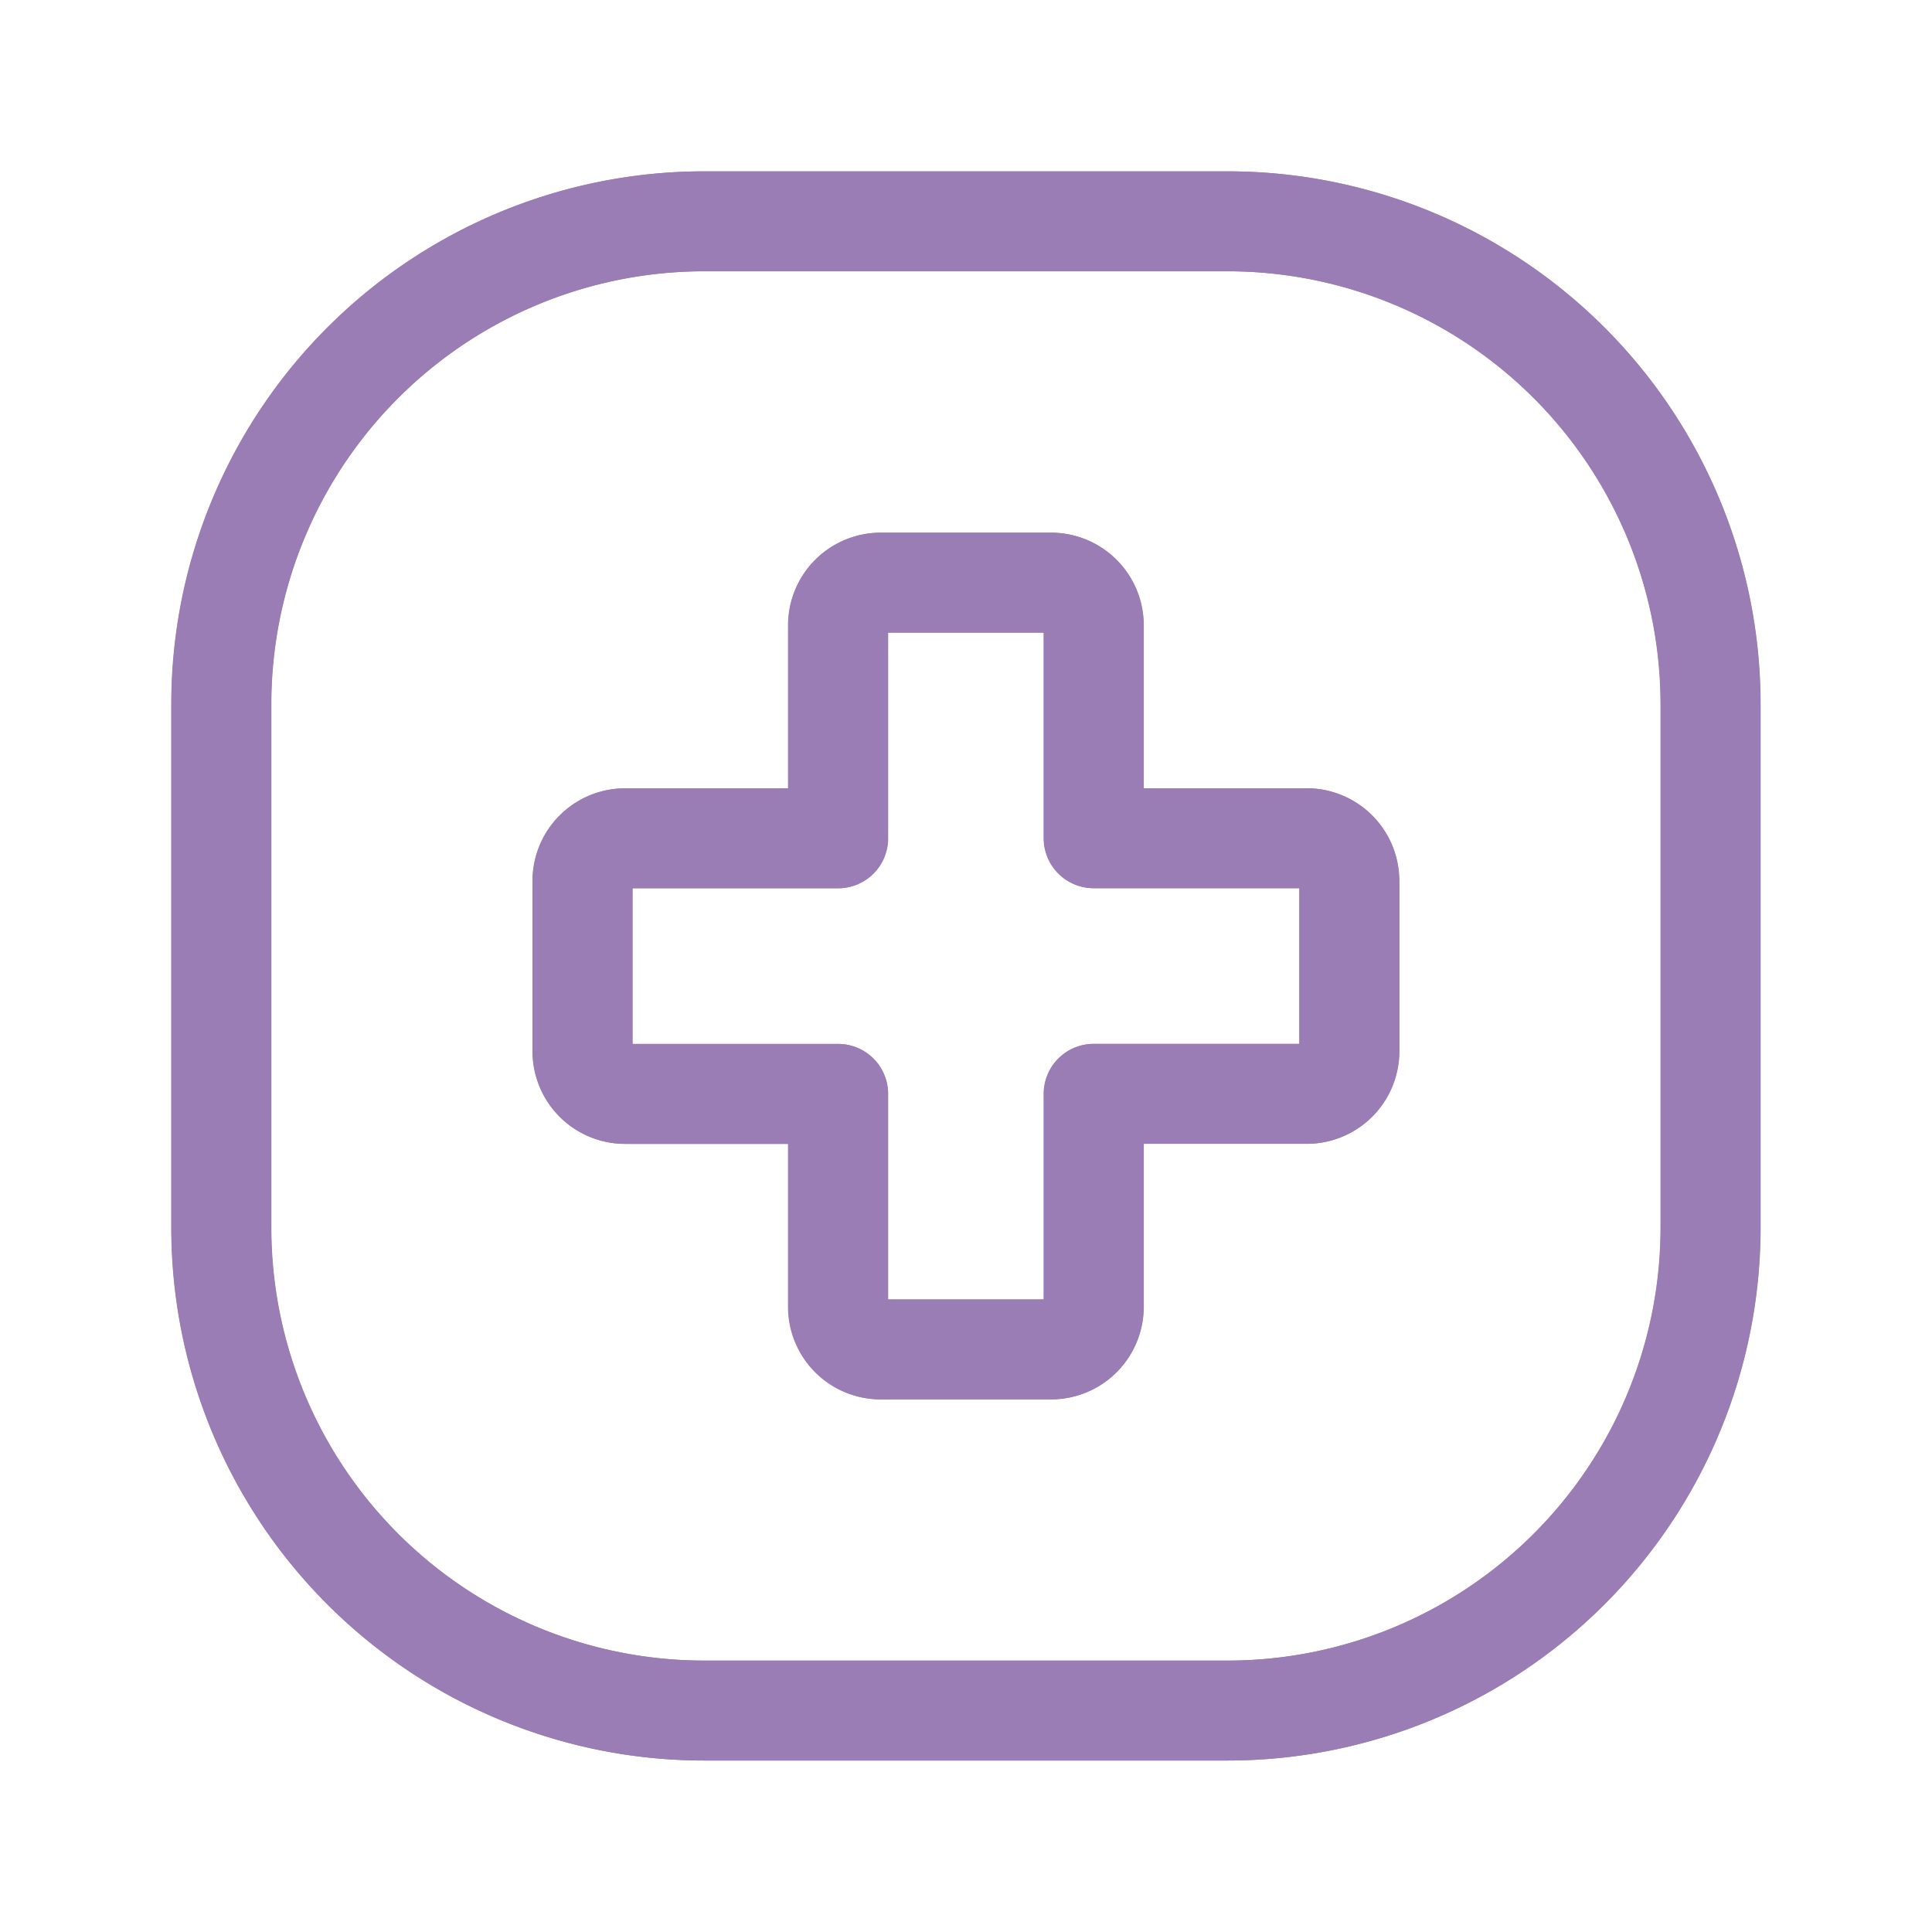
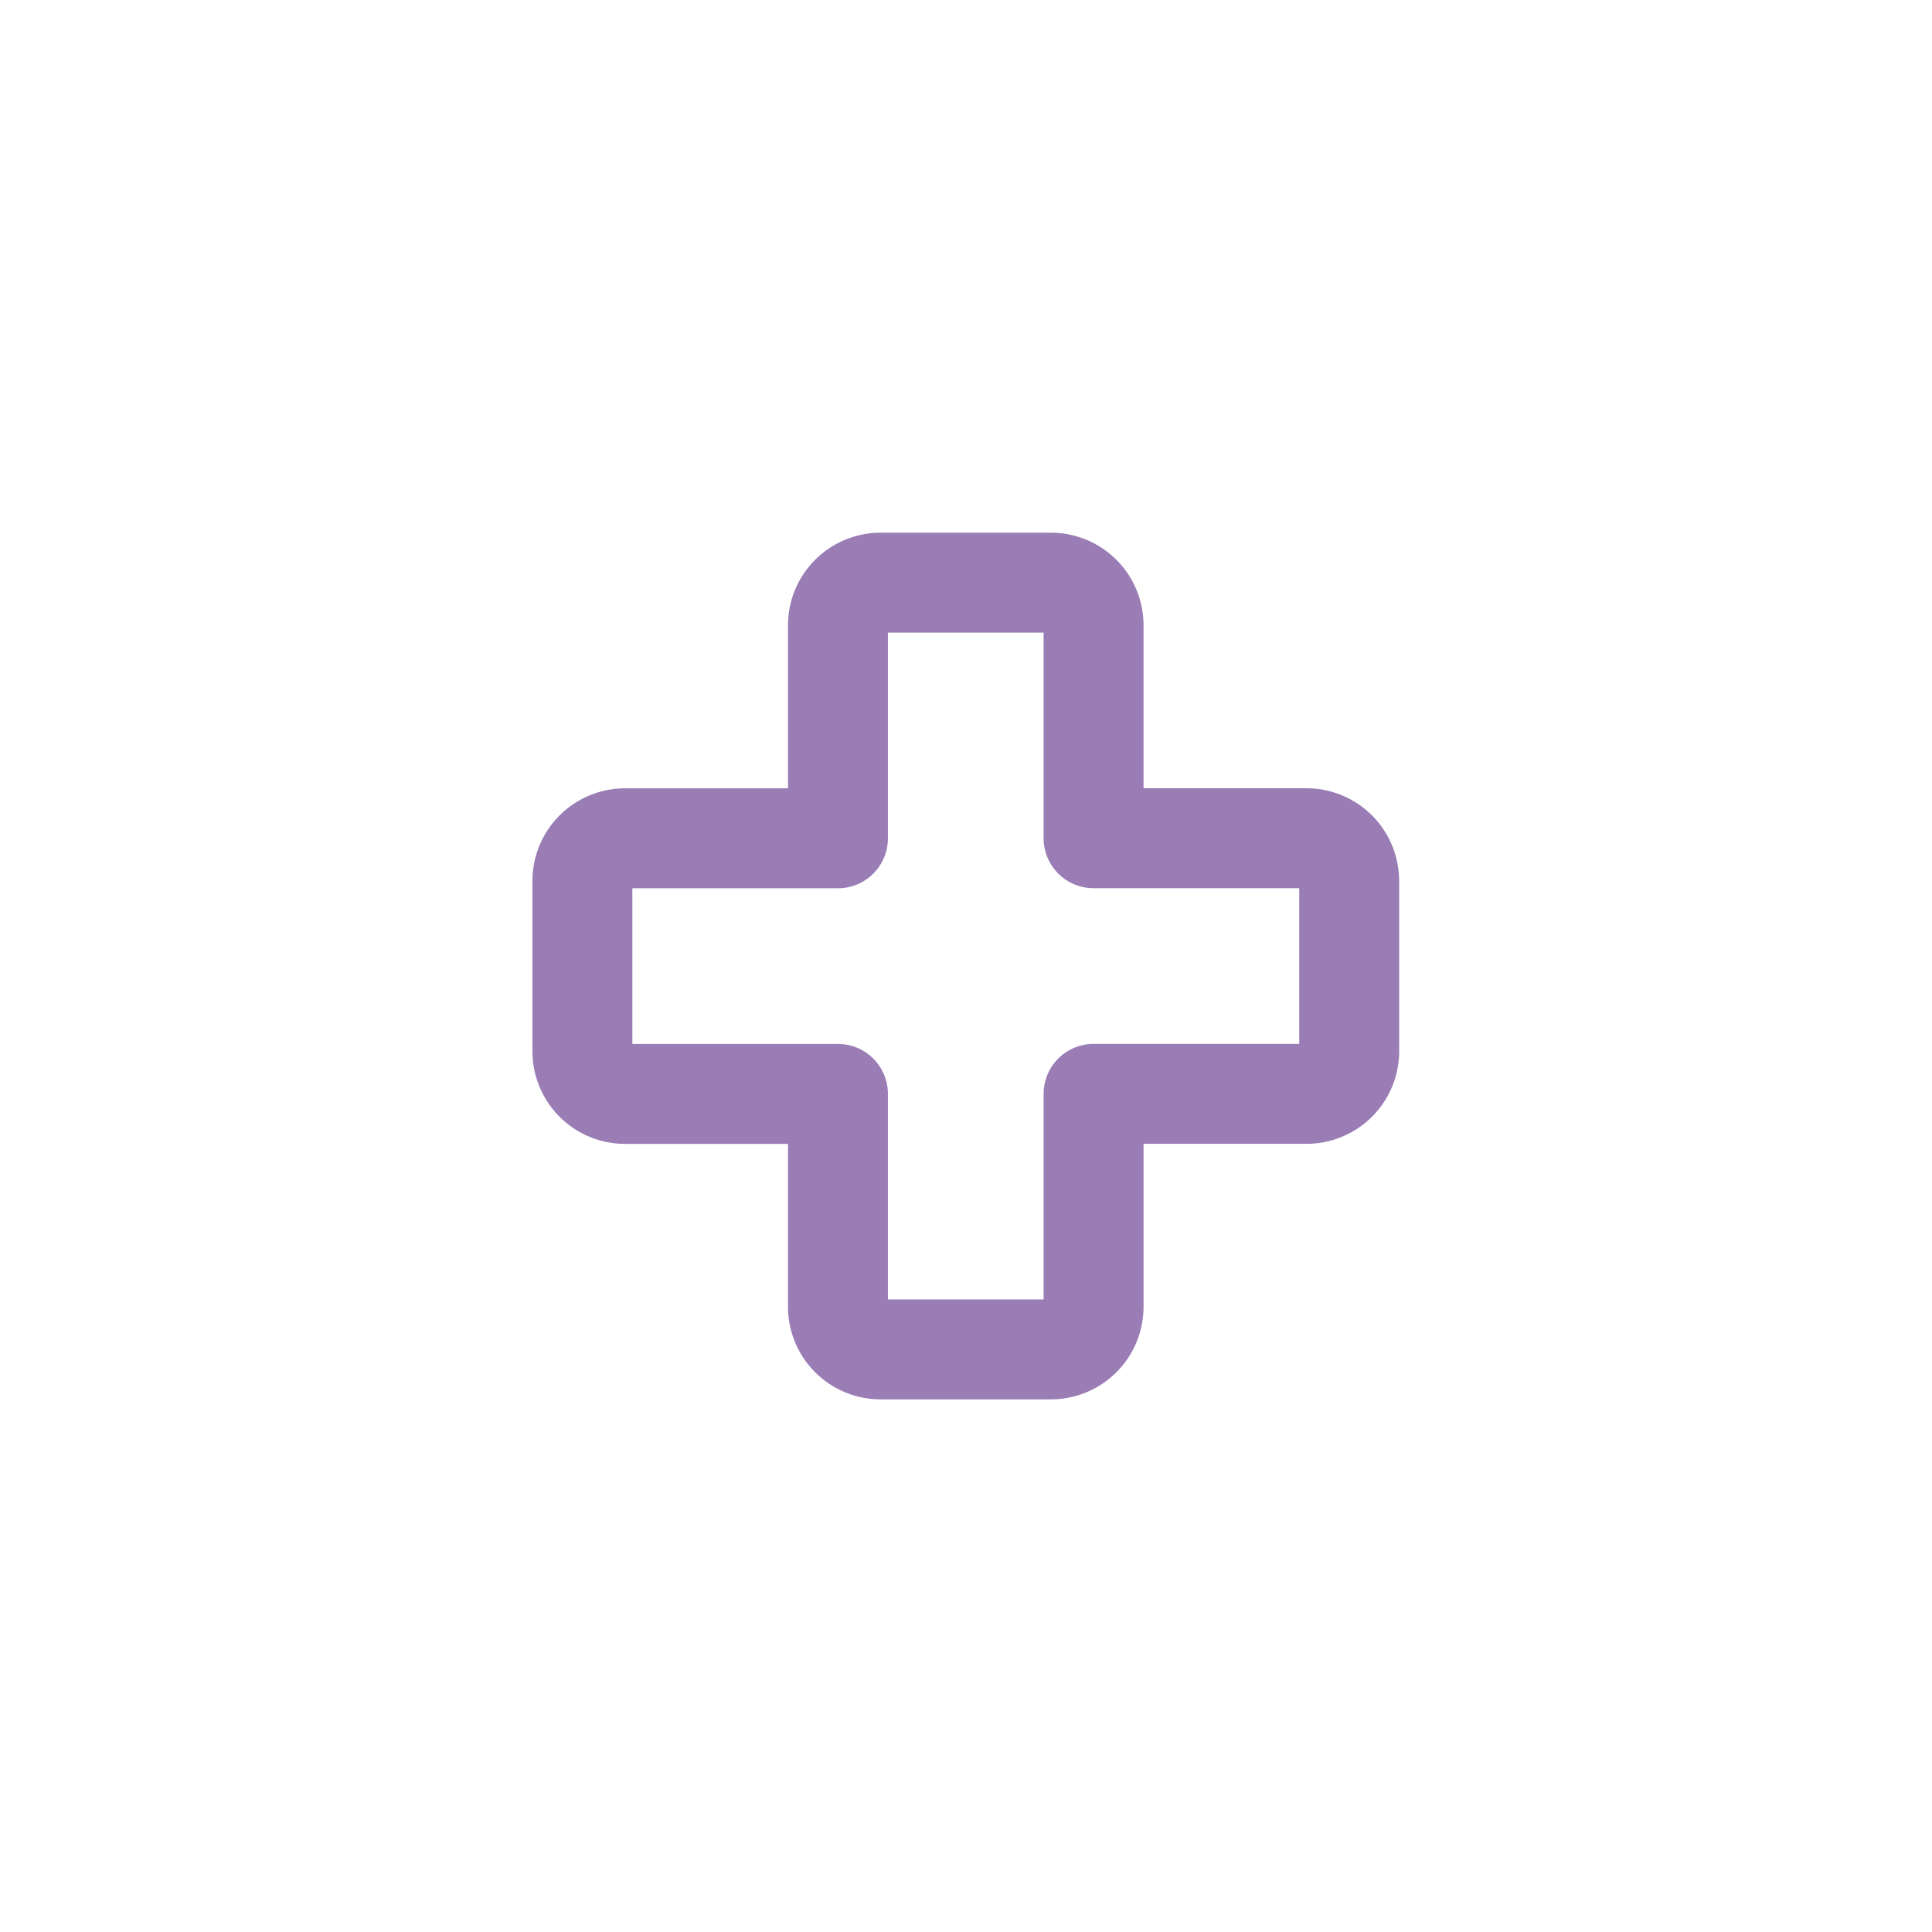
<svg xmlns="http://www.w3.org/2000/svg" width="29" height="29" fill="none">
-   <path d="M18.428 3.322h-7.854a7.25 7.25 0 0 0-7.25 7.25v7.854a7.25 7.25 0 0 0 7.25 7.25h7.854a7.25 7.25 0 0 0 7.25-7.25v-7.854a7.25 7.25 0 0 0-7.25-7.25Z" stroke="#9A7DB5" stroke-width="1.5" />
-   <path d="M20.256 13.222v2.557a.64.64 0 0 1-.64.64h-3.197v3.196a.64.64 0 0 1-.64.64h-2.557a.64.64 0 0 1-.64-.64V16.42H9.386a.64.64 0 0 1-.64-.64v-2.557a.64.64 0 0 1 .64-.64h3.196V9.386a.64.64 0 0 1 .64-.64h2.557a.64.64 0 0 1 .64.64v3.196h3.196a.64.64 0 0 1 .64.64" stroke="#9A7DB5" stroke-width="1.5" stroke-linecap="round" stroke-linejoin="round" />
-   <path d="M18.424 3.322H10.57a7.25 7.25 0 0 0-7.25 7.25v7.854a7.25 7.25 0 0 0 7.25 7.25h7.854a7.25 7.25 0 0 0 7.25-7.25v-7.854a7.25 7.25 0 0 0-7.25-7.25Z" stroke="#9A7DB5" stroke-width="1.5" />
  <path d="M20.252 13.222v2.557a.64.64 0 0 1-.64.64h-3.197v3.196a.64.64 0 0 1-.64.64h-2.557a.64.64 0 0 1-.64-.64V16.42H9.382a.64.64 0 0 1-.64-.64v-2.557a.64.64 0 0 1 .64-.64h3.196V9.386a.64.64 0 0 1 .64-.64h2.557a.64.64 0 0 1 .64.64v3.196h3.196a.64.64 0 0 1 .64.64" stroke="#9A7DB5" stroke-width="1.5" stroke-linecap="round" stroke-linejoin="round" />
</svg>